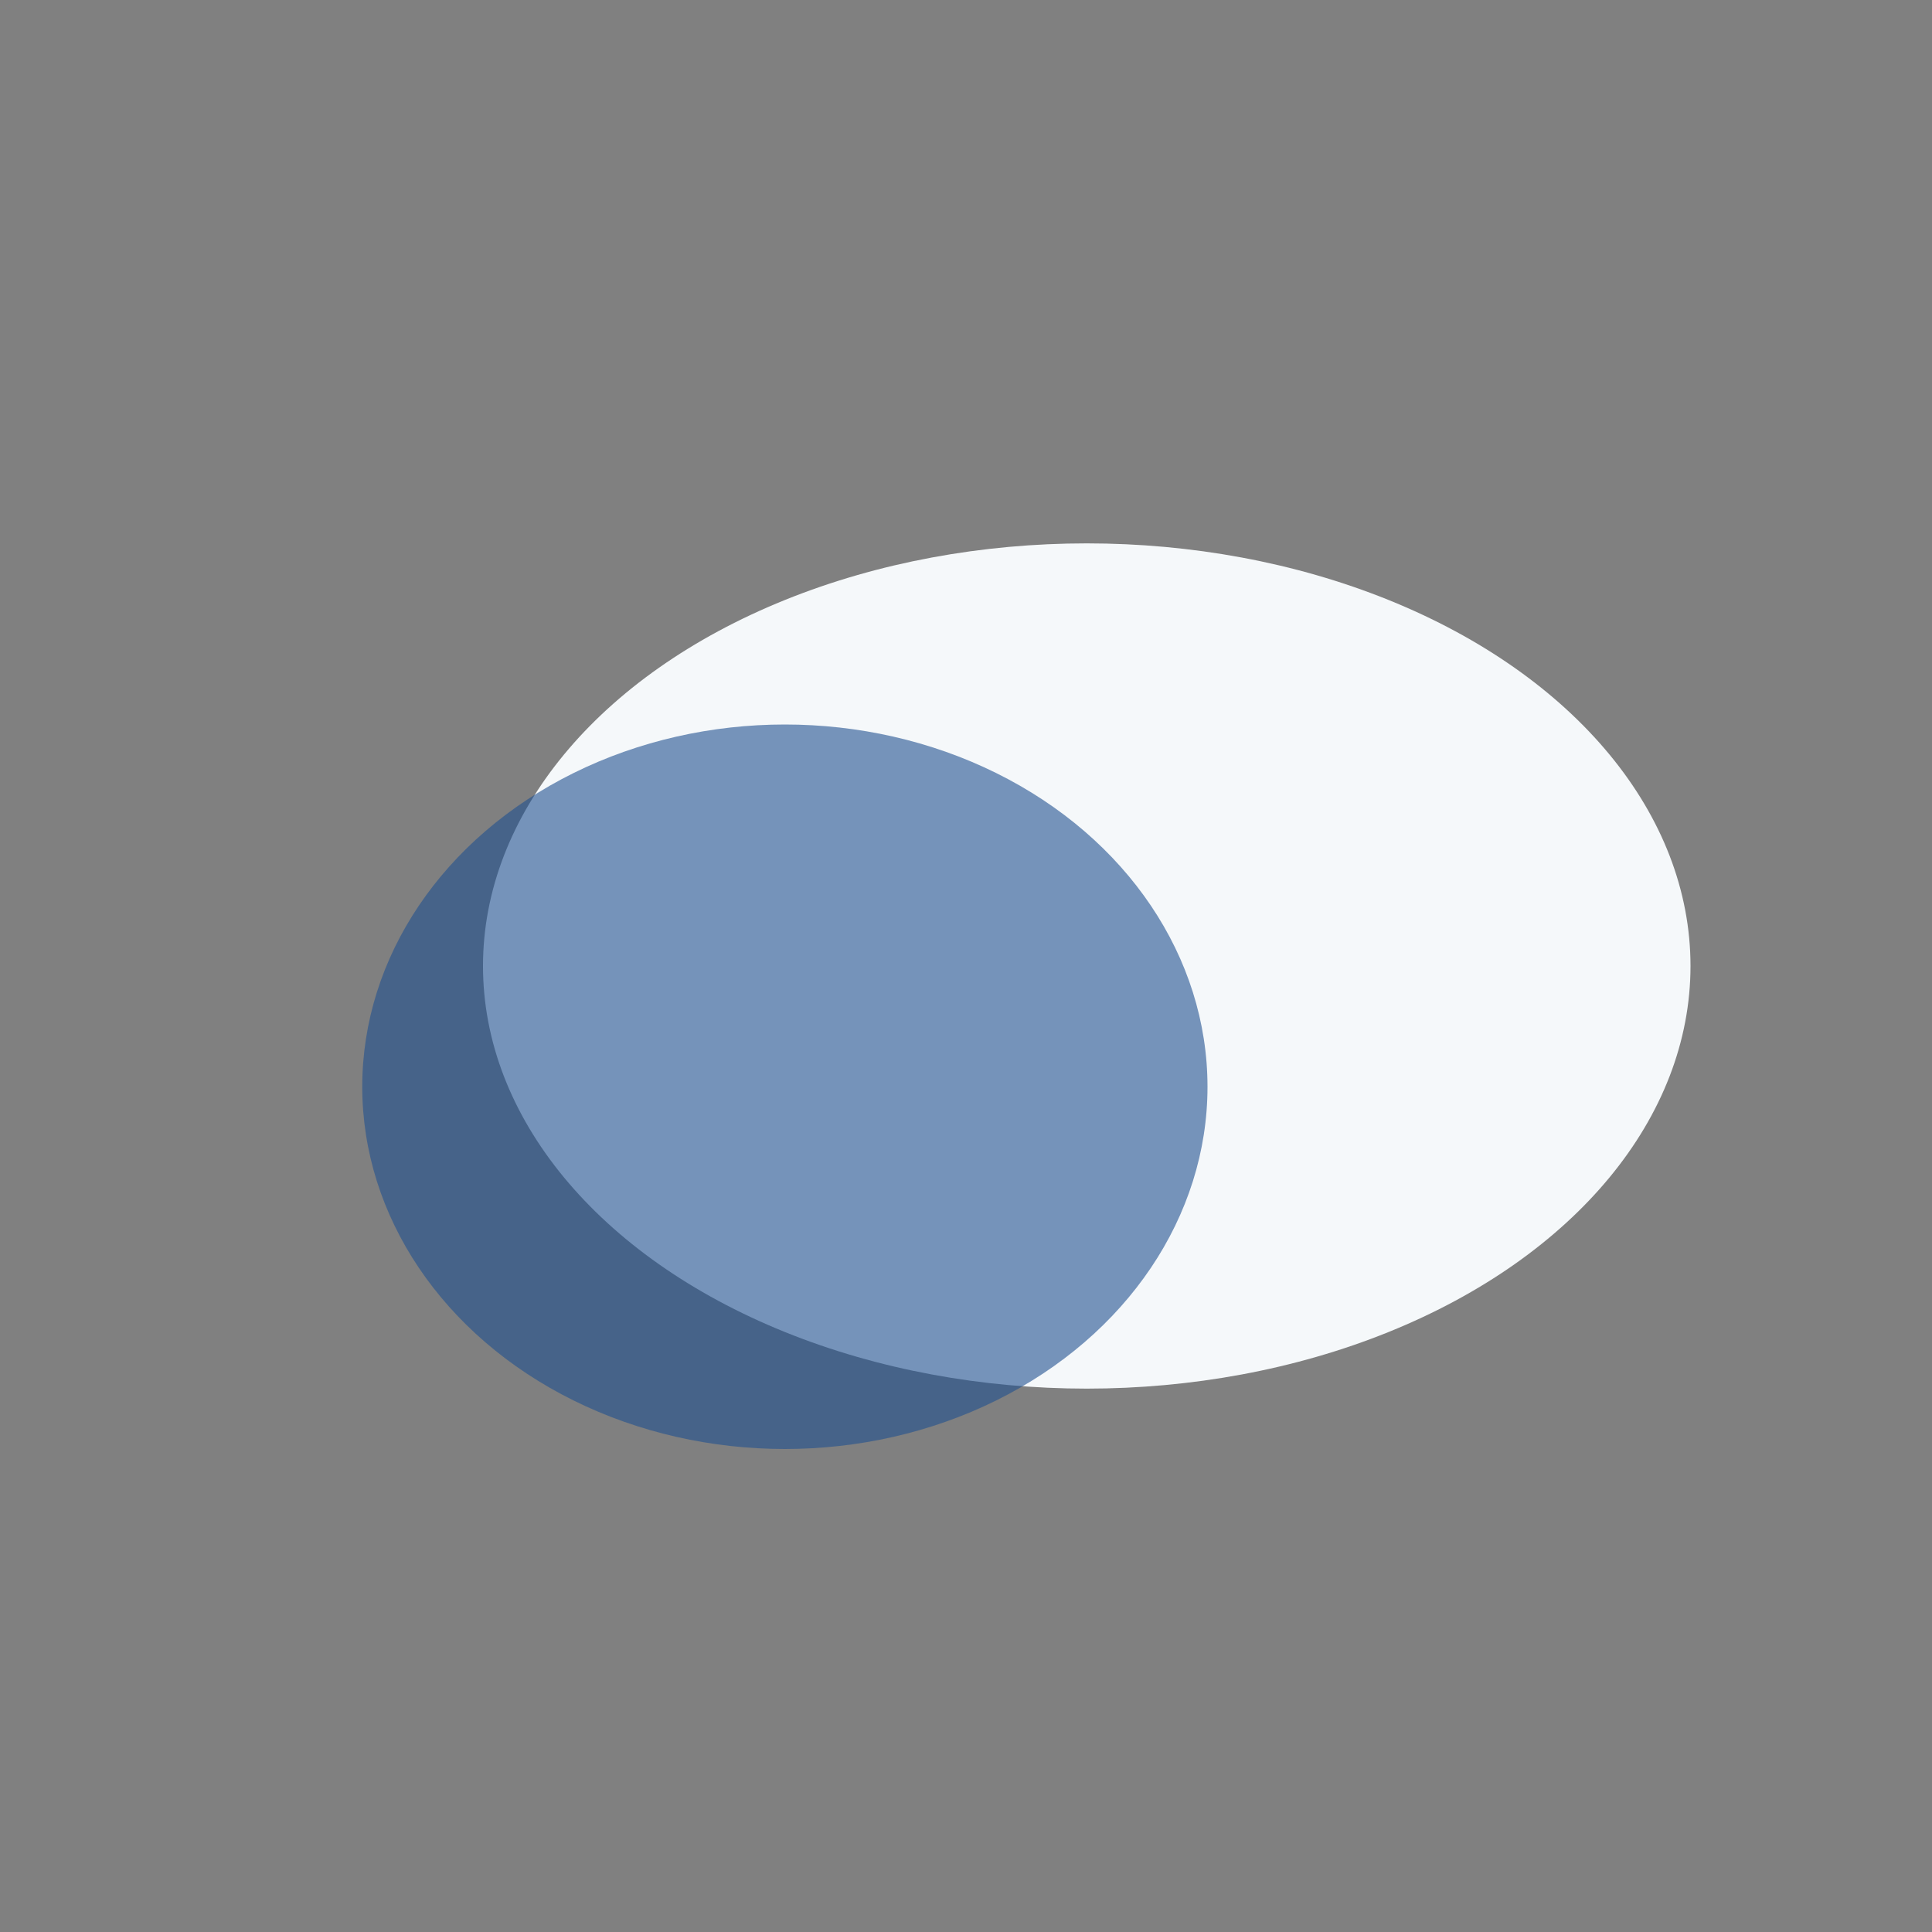
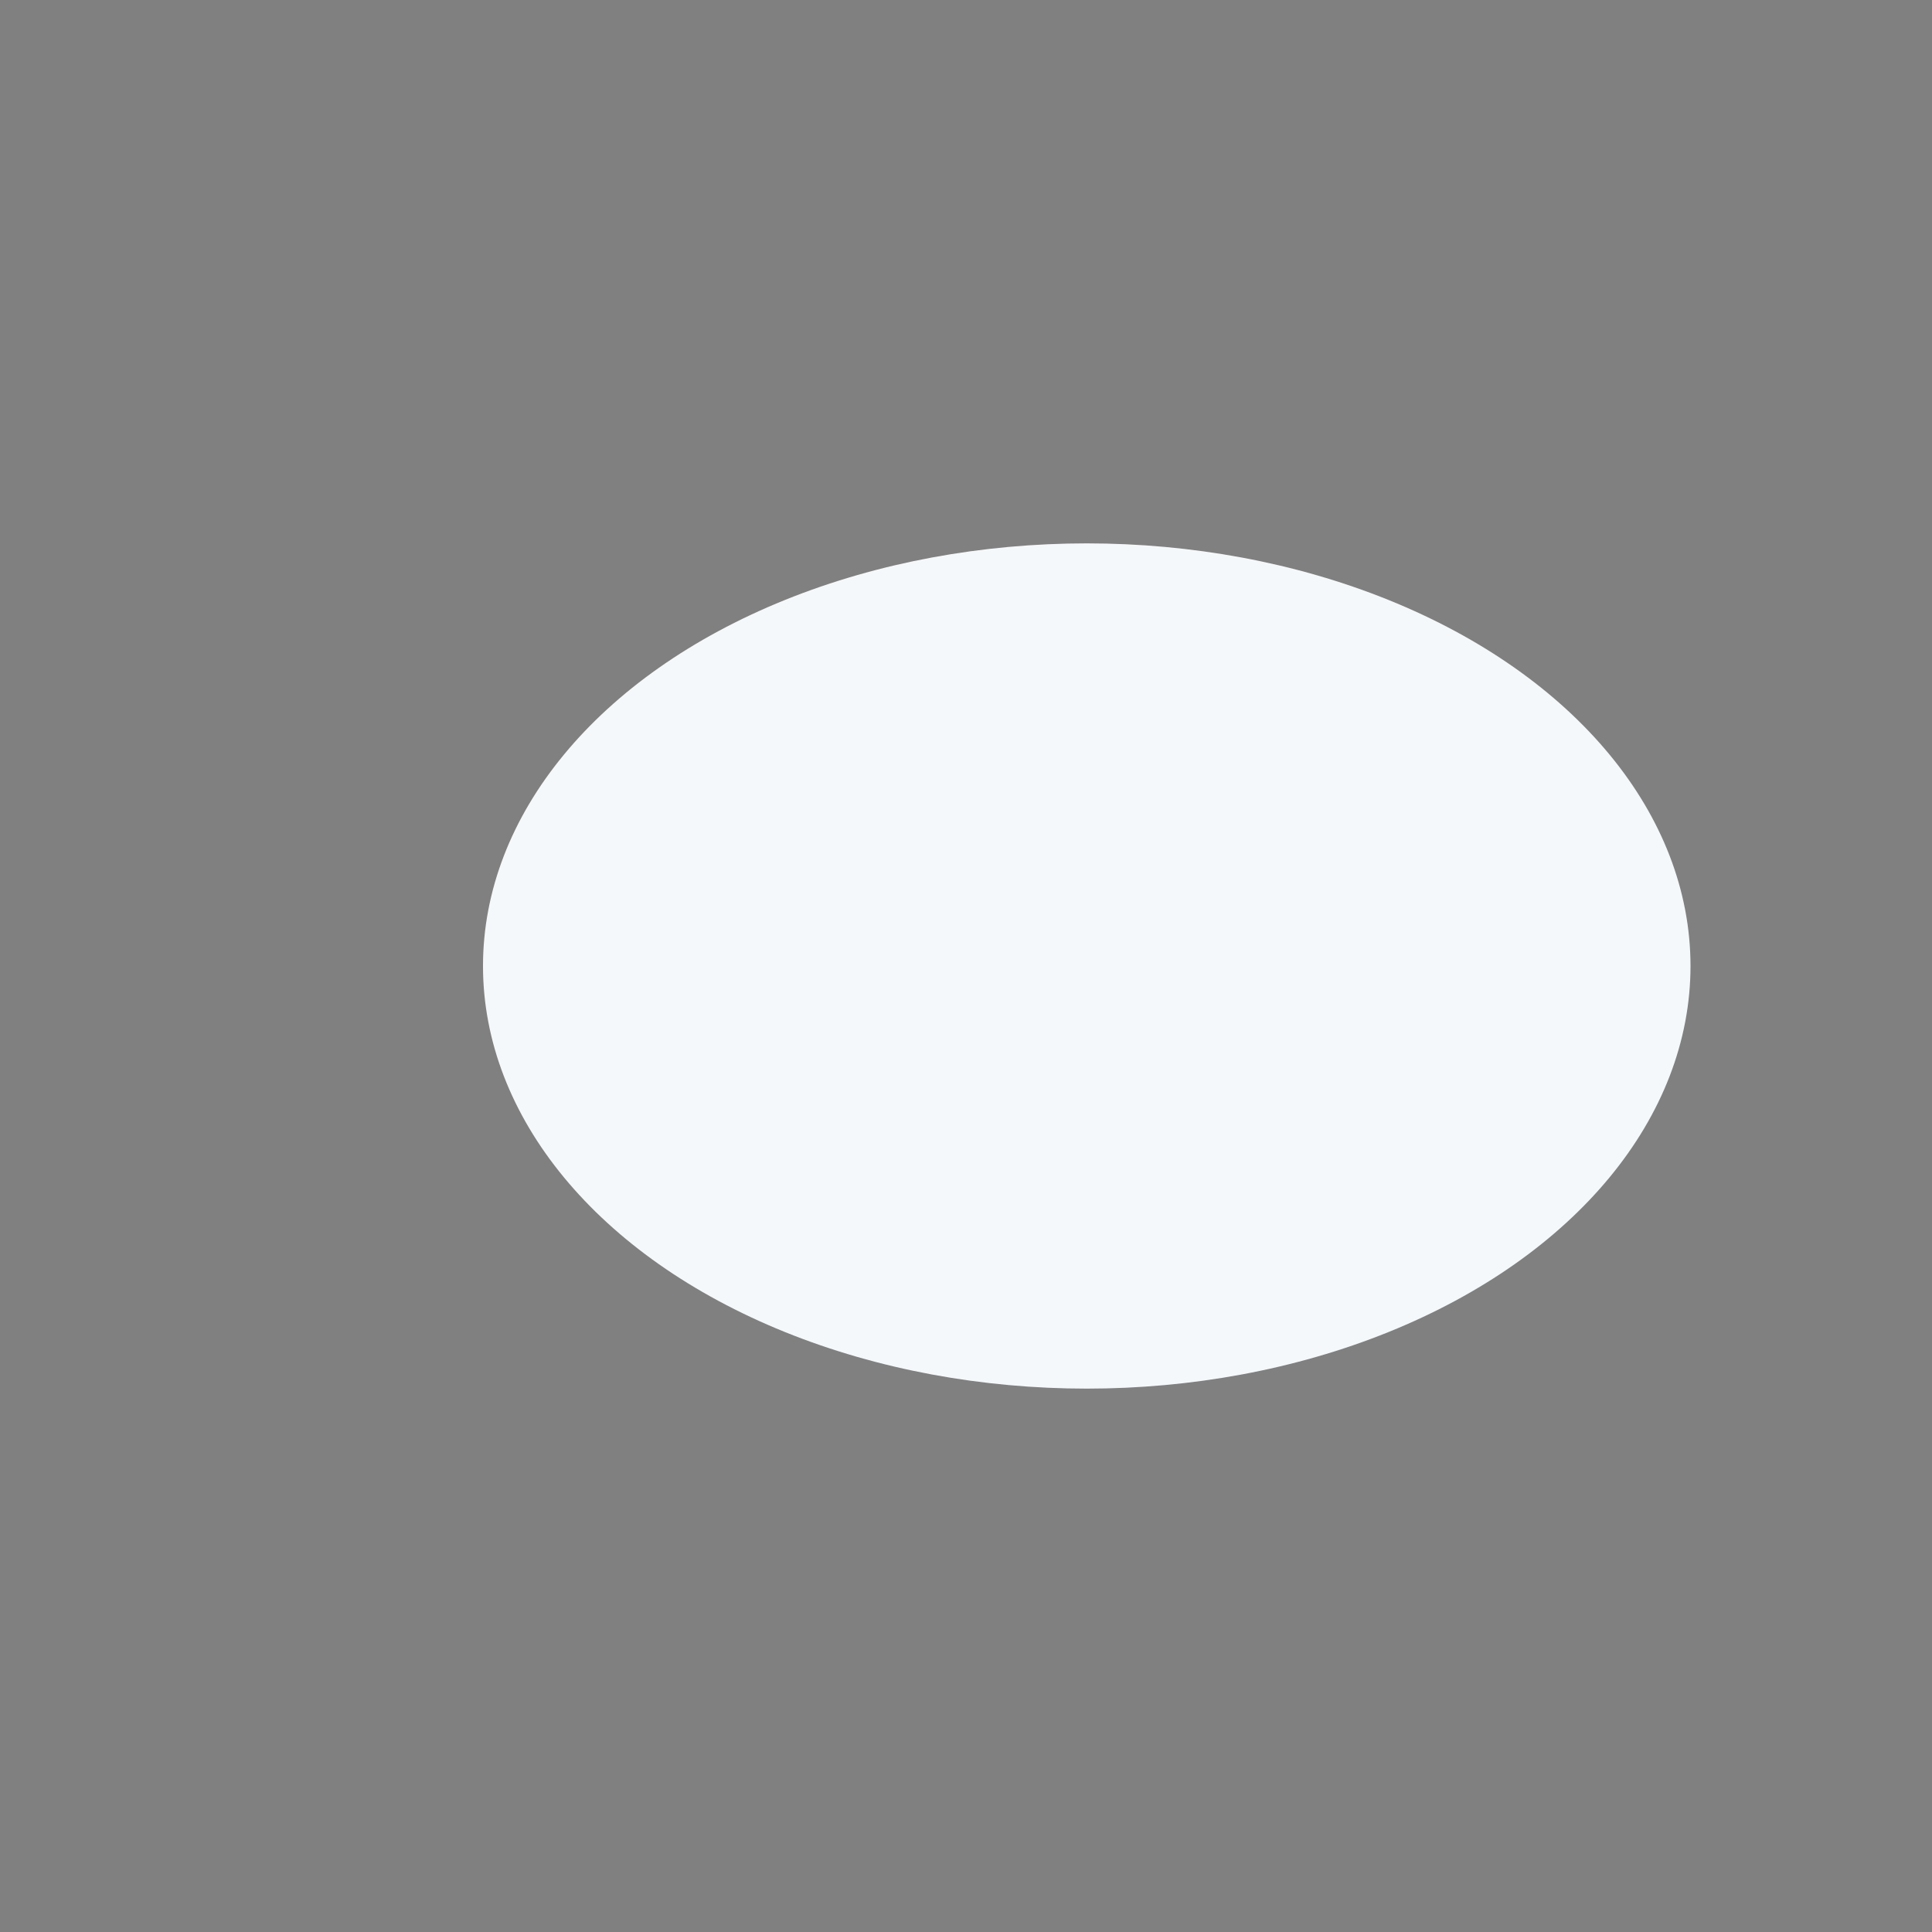
<svg xmlns="http://www.w3.org/2000/svg" width="32" height="32" viewBox="0 0 32 32">
  <rect x="0" y="0" width="32" height="32" fill="#808080" stroke="none" />
  <ellipse cx="18" cy="16" rx="10" ry="7" fill="#F5F8FA" />
-   <ellipse cx="13" cy="18" rx="7" ry="6" fill="#20508F" opacity=".60" />
</svg>